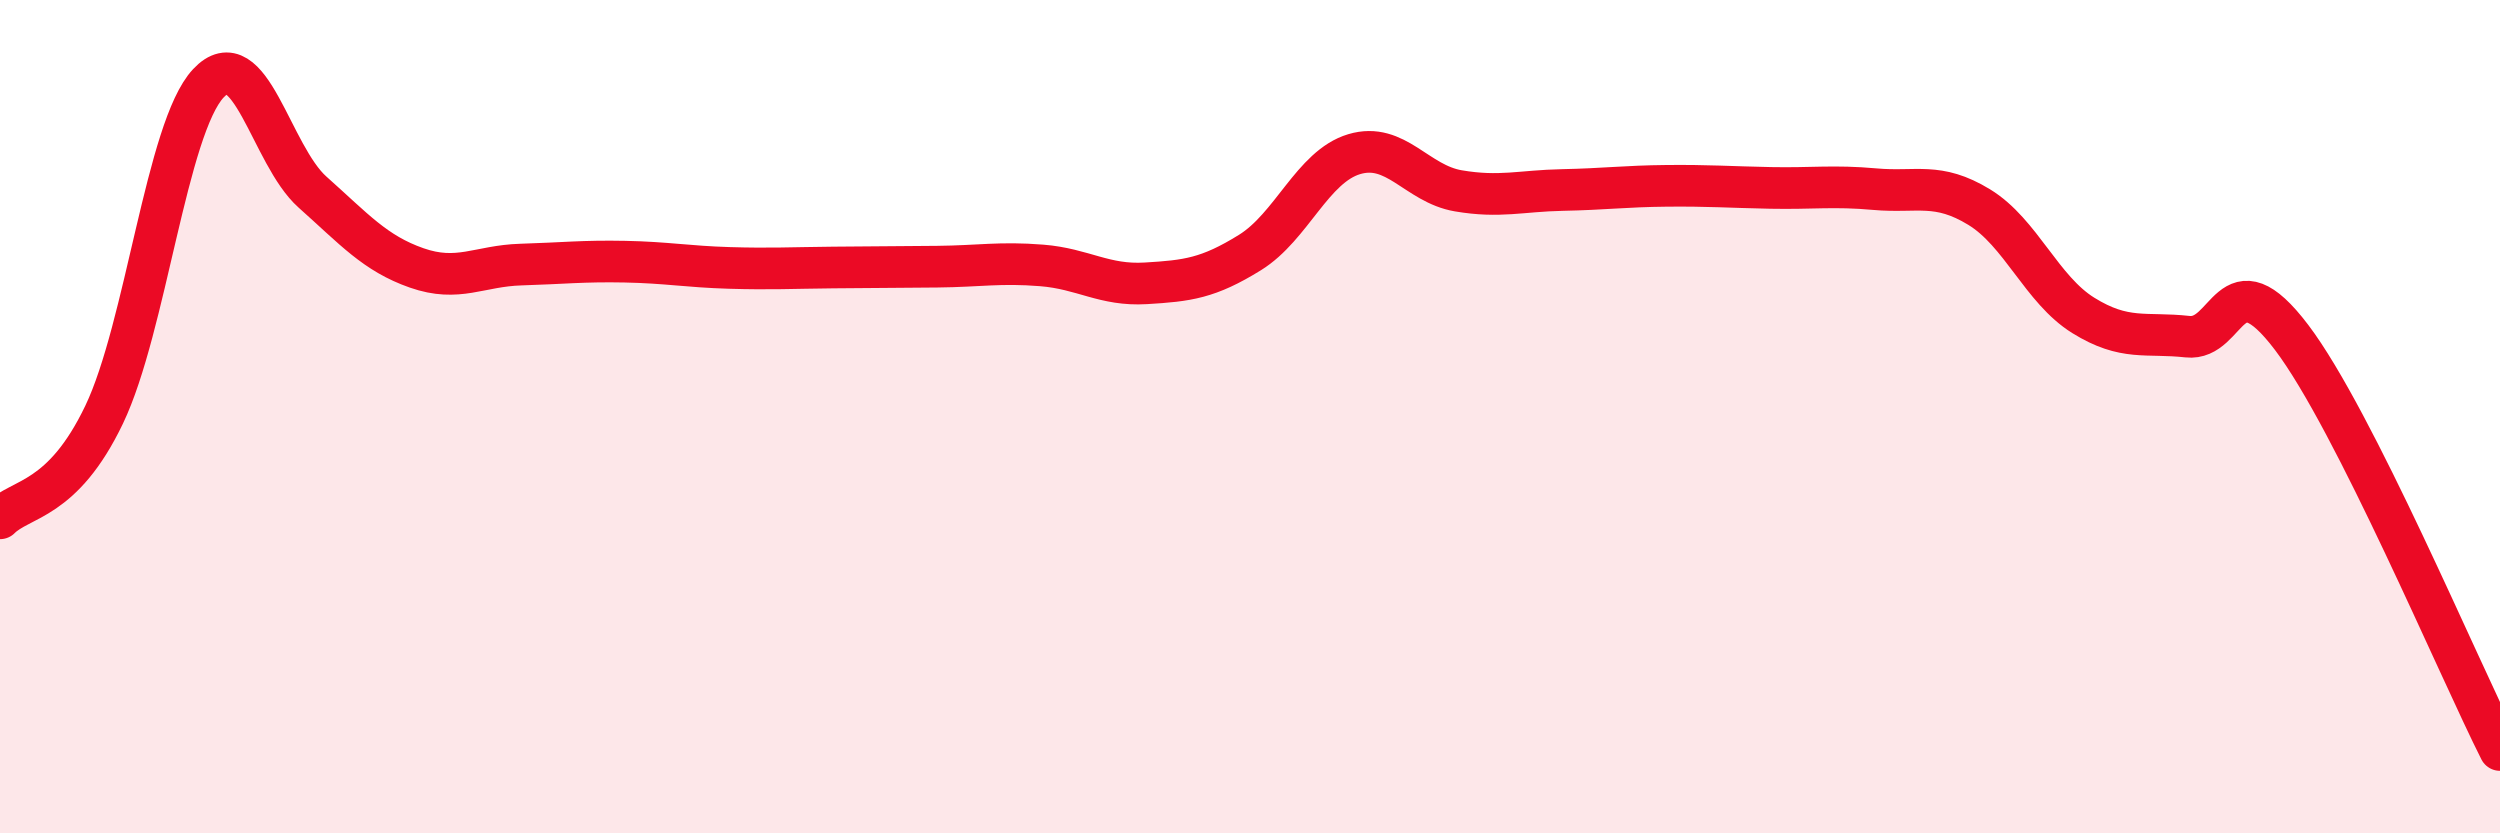
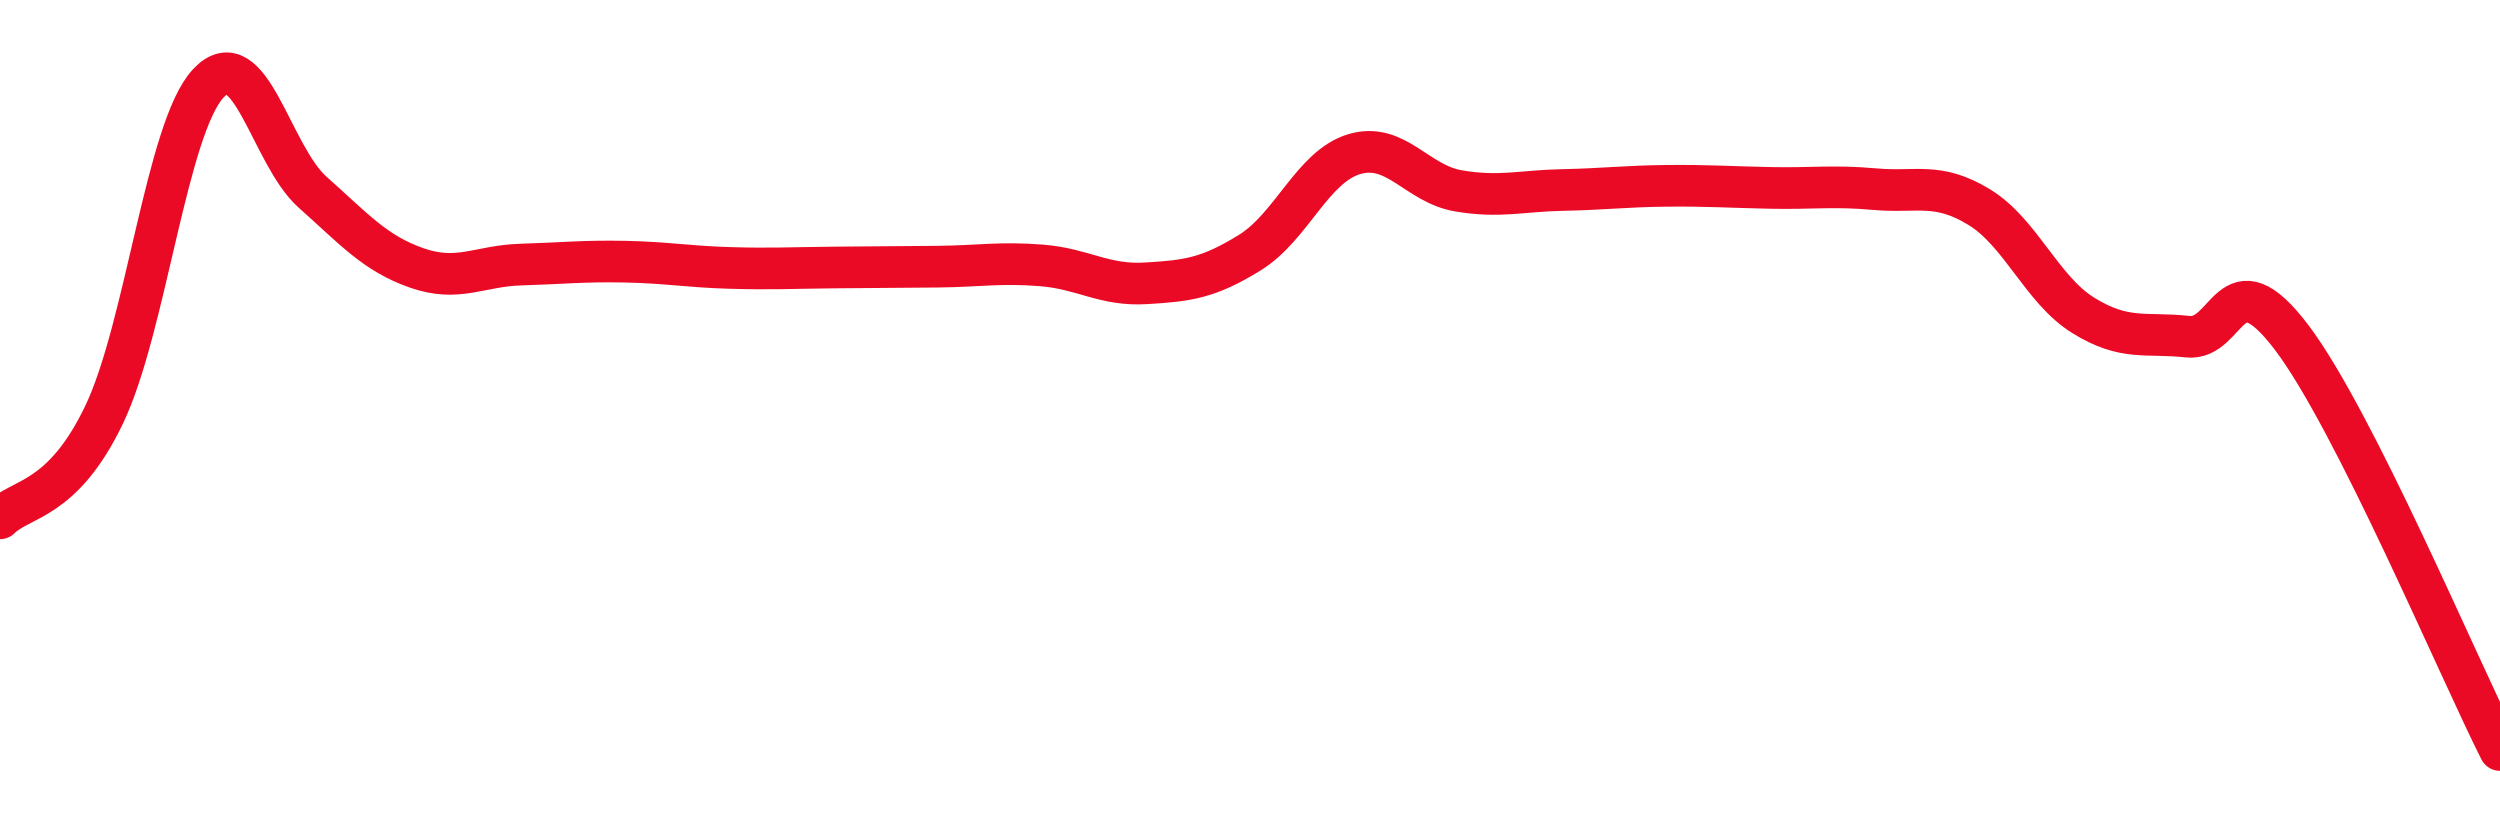
<svg xmlns="http://www.w3.org/2000/svg" width="60" height="20" viewBox="0 0 60 20">
-   <path d="M 0,12.44 C 0.5,11.94 1.5,12.04 2.5,9.95 C 3.5,7.86 4,3.07 5,2 C 6,0.93 6.5,3.72 7.5,4.61 C 8.5,5.5 9,6.08 10,6.43 C 11,6.78 11.5,6.38 12.5,6.35 C 13.5,6.32 14,6.26 15,6.28 C 16,6.3 16.5,6.4 17.5,6.43 C 18.5,6.46 19,6.43 20,6.42 C 21,6.41 21.5,6.41 22.5,6.4 C 23.5,6.39 24,6.29 25,6.37 C 26,6.45 26.5,6.86 27.5,6.8 C 28.5,6.74 29,6.68 30,6.06 C 31,5.44 31.5,4 32.5,3.7 C 33.5,3.4 34,4.41 35,4.58 C 36,4.75 36.5,4.58 37.5,4.56 C 38.5,4.54 39,4.47 40,4.46 C 41,4.45 41.5,4.49 42.5,4.51 C 43.5,4.53 44,4.45 45,4.54 C 46,4.63 46.5,4.36 47.5,4.97 C 48.5,5.58 49,6.95 50,7.57 C 51,8.19 51.5,7.97 52.5,8.08 C 53.5,8.19 53.5,6.12 55,8.1 C 56.5,10.08 59,16.02 60,18L60 20L0 20Z" fill="#EB0A25" opacity="0.1" stroke-linecap="round" stroke-linejoin="round" />
  <path d="M 0,12.44 C 0.5,11.94 1.5,12.04 2.5,9.95 C 3.5,7.86 4,3.07 5,2 C 6,0.93 6.5,3.72 7.5,4.61 C 8.5,5.5 9,6.08 10,6.43 C 11,6.78 11.5,6.38 12.5,6.35 C 13.5,6.32 14,6.26 15,6.28 C 16,6.3 16.5,6.4 17.5,6.43 C 18.5,6.46 19,6.43 20,6.42 C 21,6.41 21.5,6.41 22.5,6.4 C 23.5,6.39 24,6.29 25,6.37 C 26,6.45 26.5,6.86 27.5,6.8 C 28.5,6.74 29,6.68 30,6.06 C 31,5.44 31.5,4 32.5,3.7 C 33.5,3.4 34,4.41 35,4.58 C 36,4.75 36.5,4.58 37.5,4.56 C 38.5,4.54 39,4.47 40,4.46 C 41,4.45 41.5,4.49 42.5,4.51 C 43.5,4.53 44,4.45 45,4.54 C 46,4.63 46.5,4.36 47.5,4.97 C 48.5,5.58 49,6.95 50,7.57 C 51,8.19 51.5,7.97 52.5,8.08 C 53.5,8.19 53.5,6.12 55,8.1 C 56.5,10.08 59,16.02 60,18" stroke="#EB0A25" stroke-width="1" fill="none" stroke-linecap="round" stroke-linejoin="round" />
</svg>